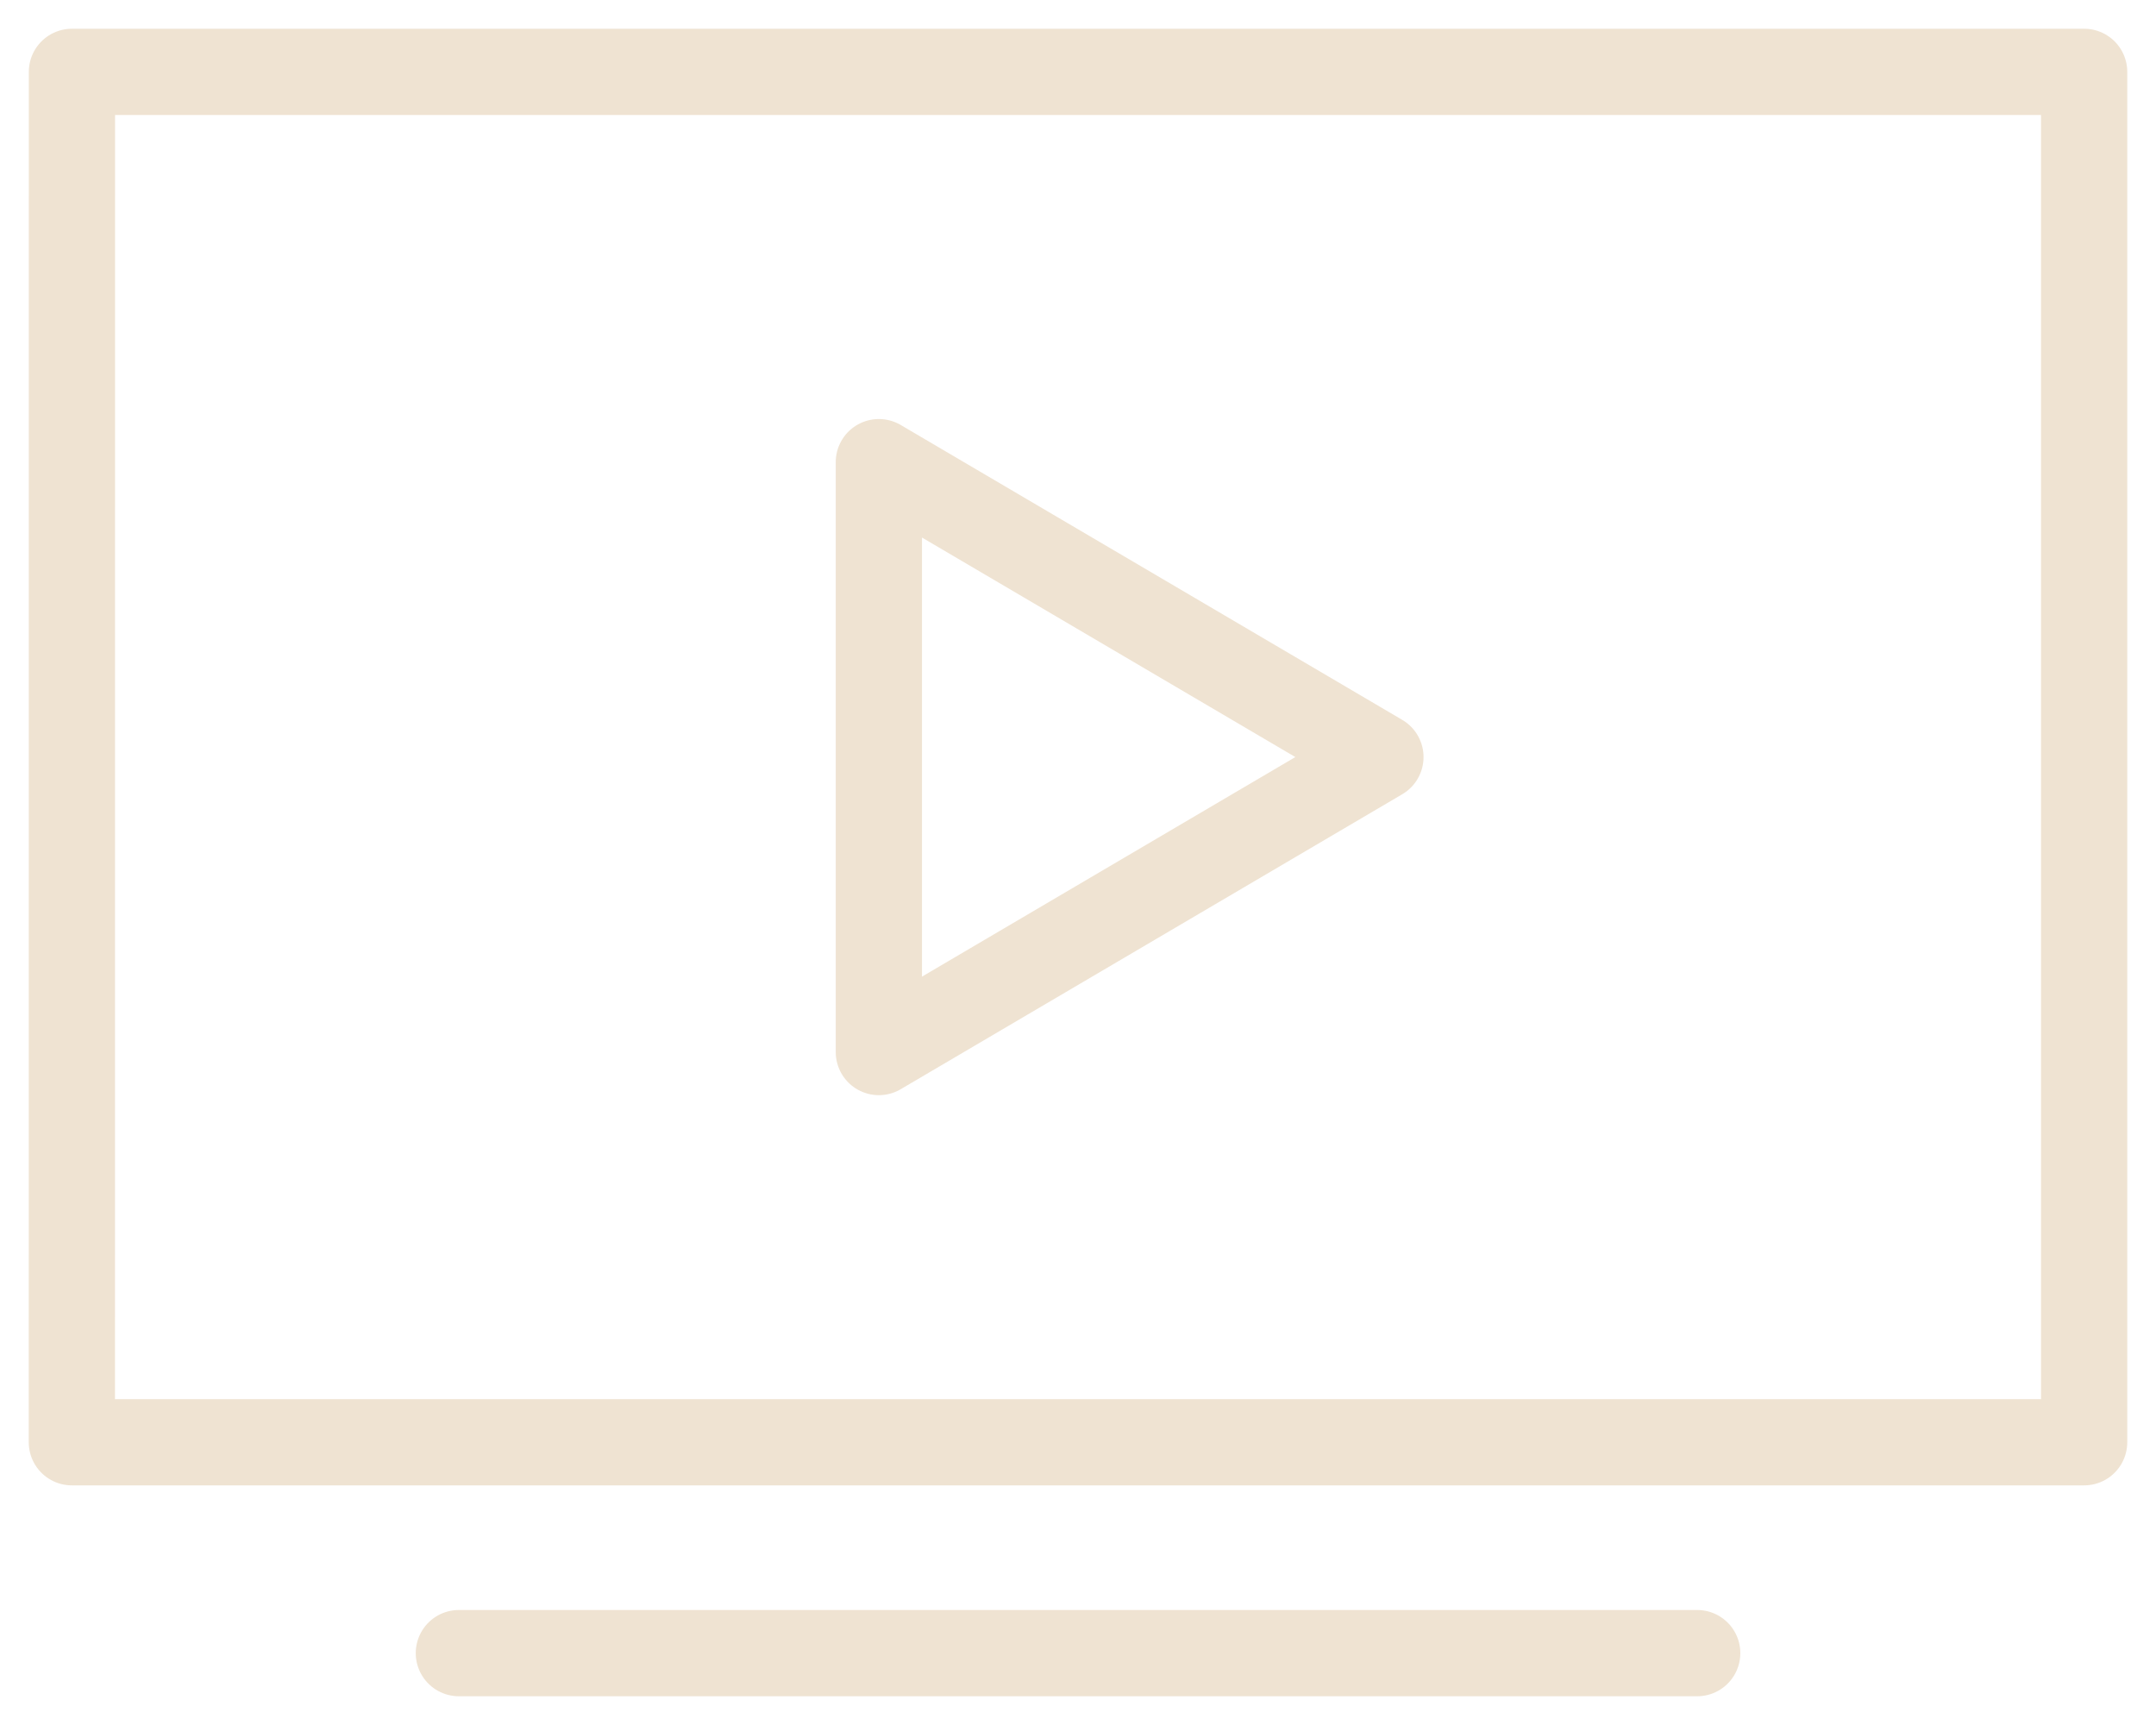
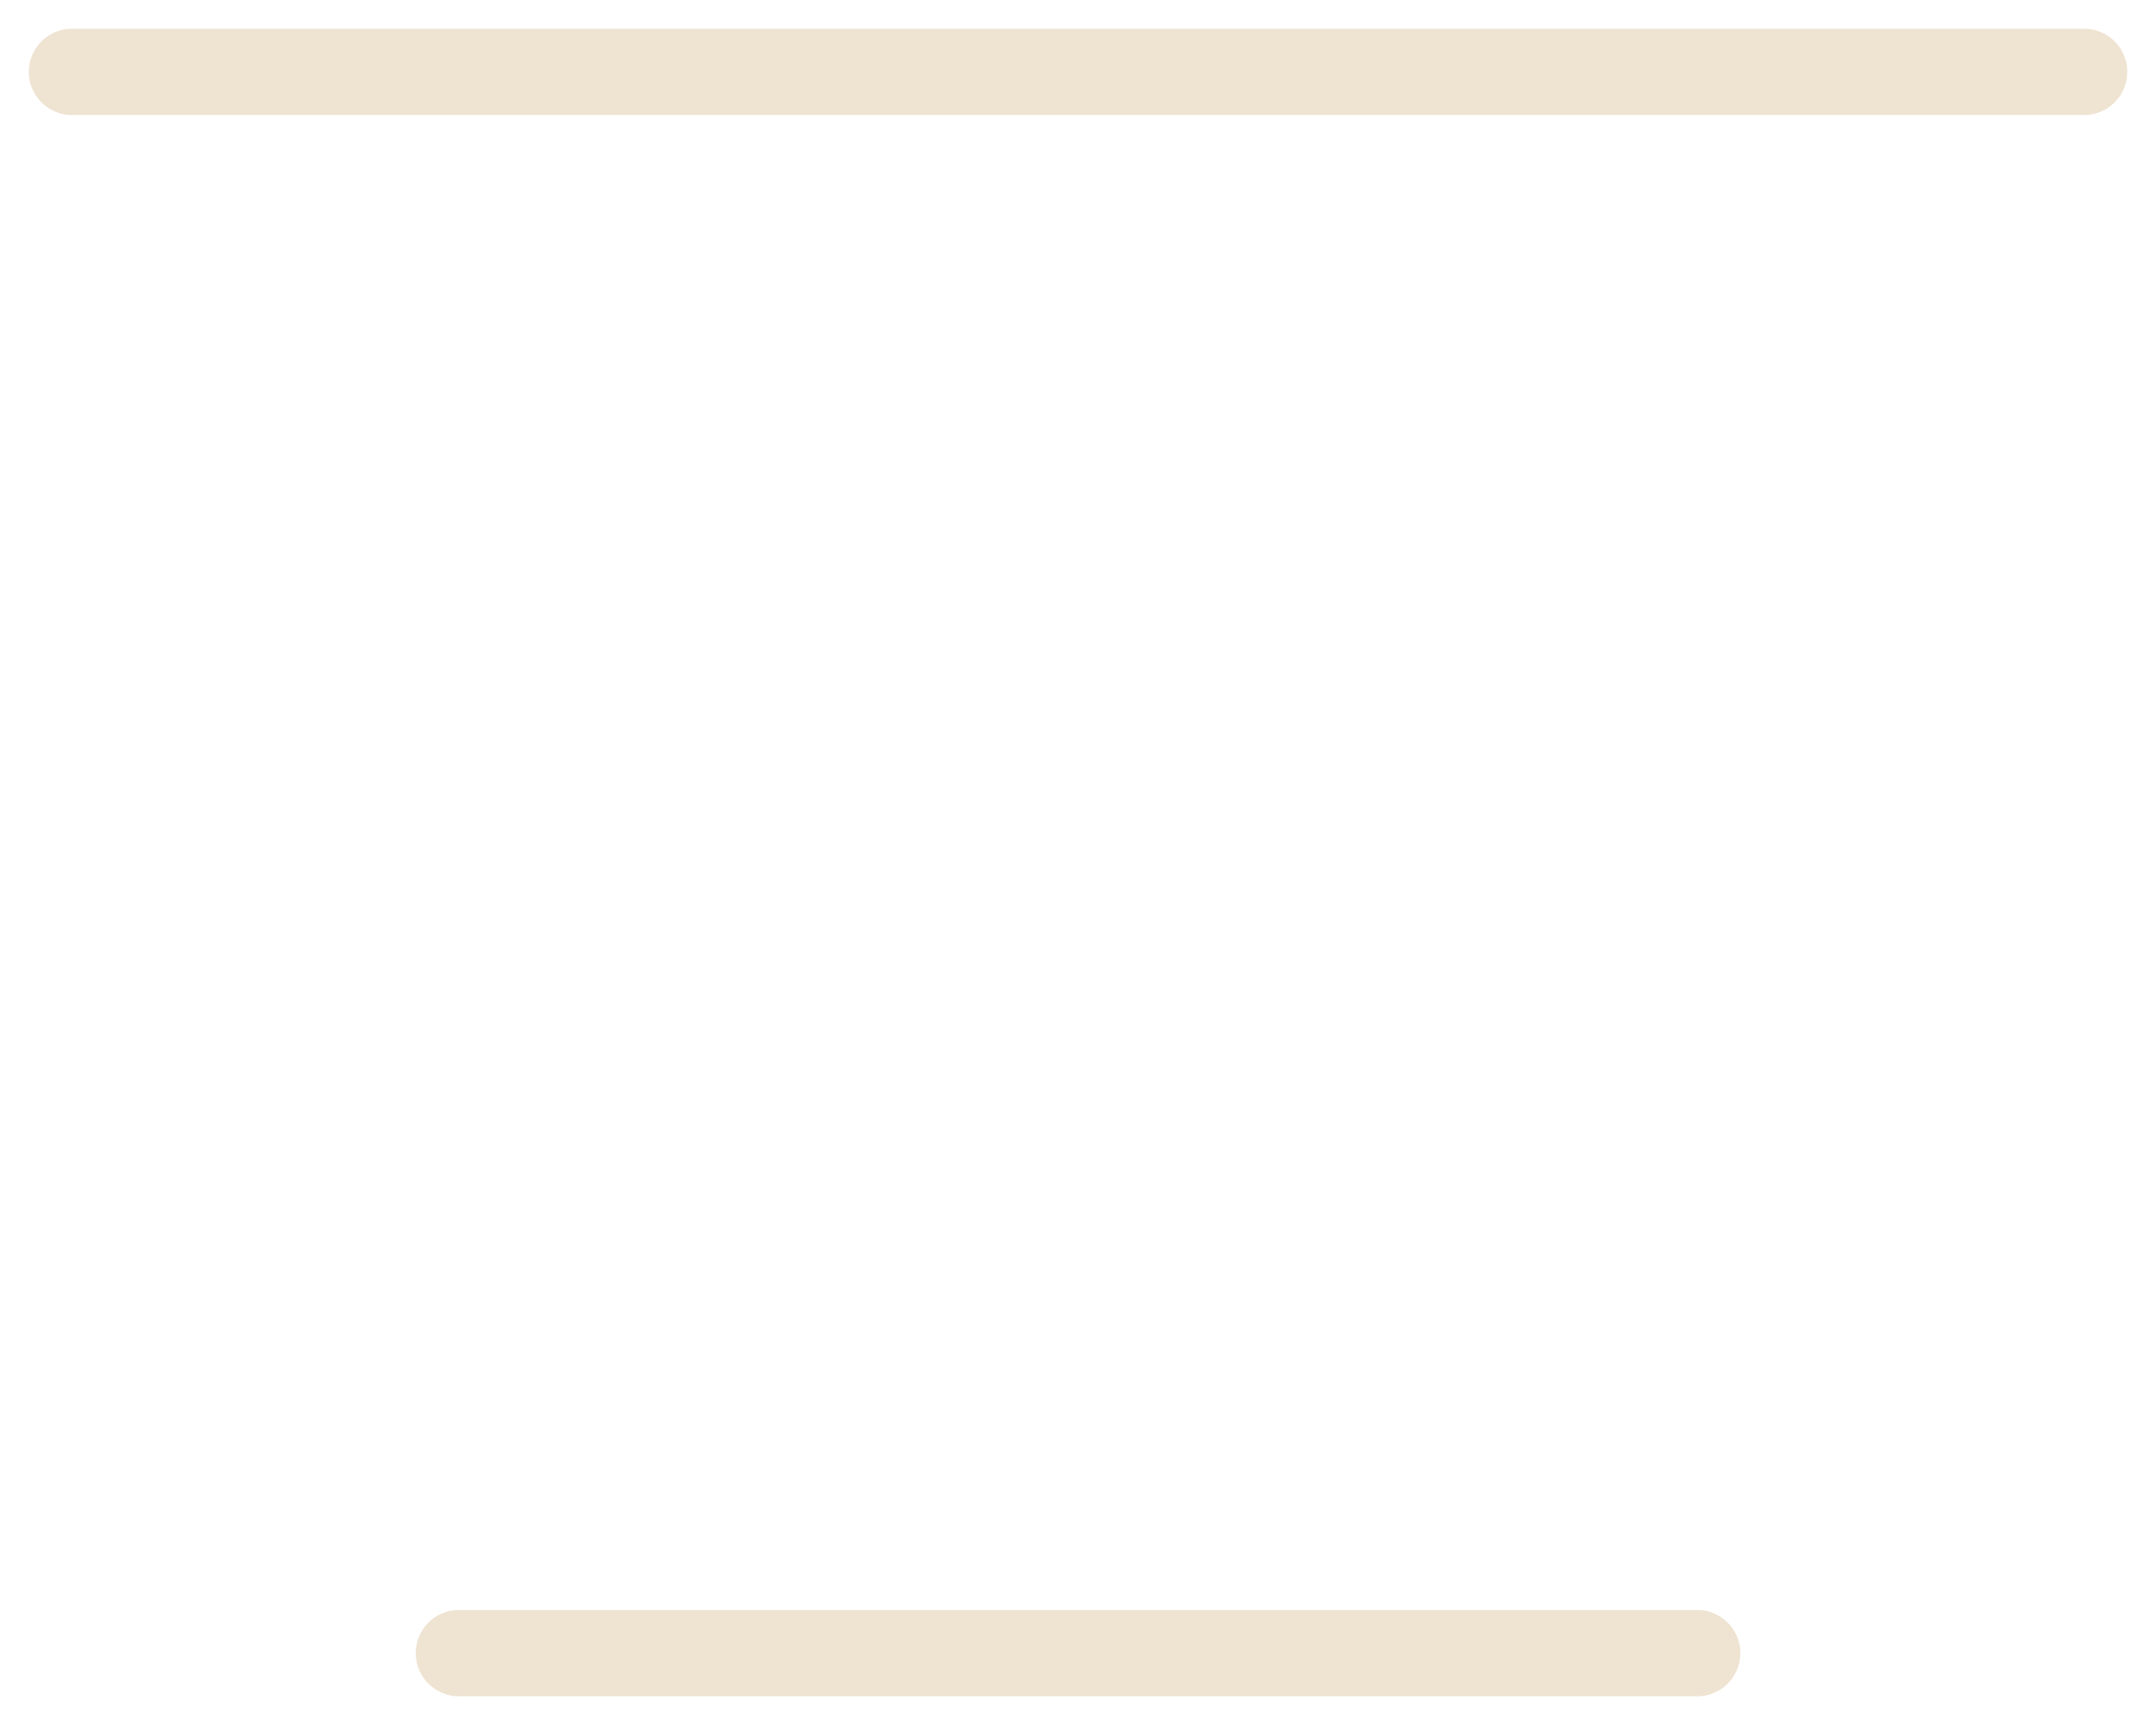
<svg xmlns="http://www.w3.org/2000/svg" width="30" height="24" viewBox="0 0 30 24" fill="none">
  <path d="M6.385 23H23.616" stroke="#EFE3D2" stroke-width="1.2" stroke-linecap="round" stroke-linejoin="round" />
-   <path d="M29 1L1.001 1L1 20.066H29V1Z" stroke="#EFE3D2" stroke-width="1.2" stroke-linecap="round" stroke-linejoin="round" />
-   <path d="M19.208 10.533L12.229 6.43V14.637L19.208 10.533Z" stroke="#EFE3D2" stroke-width="1.2" stroke-linecap="round" stroke-linejoin="round" />
+   <path d="M29 1L1.001 1H29V1Z" stroke="#EFE3D2" stroke-width="1.2" stroke-linecap="round" stroke-linejoin="round" />
</svg>